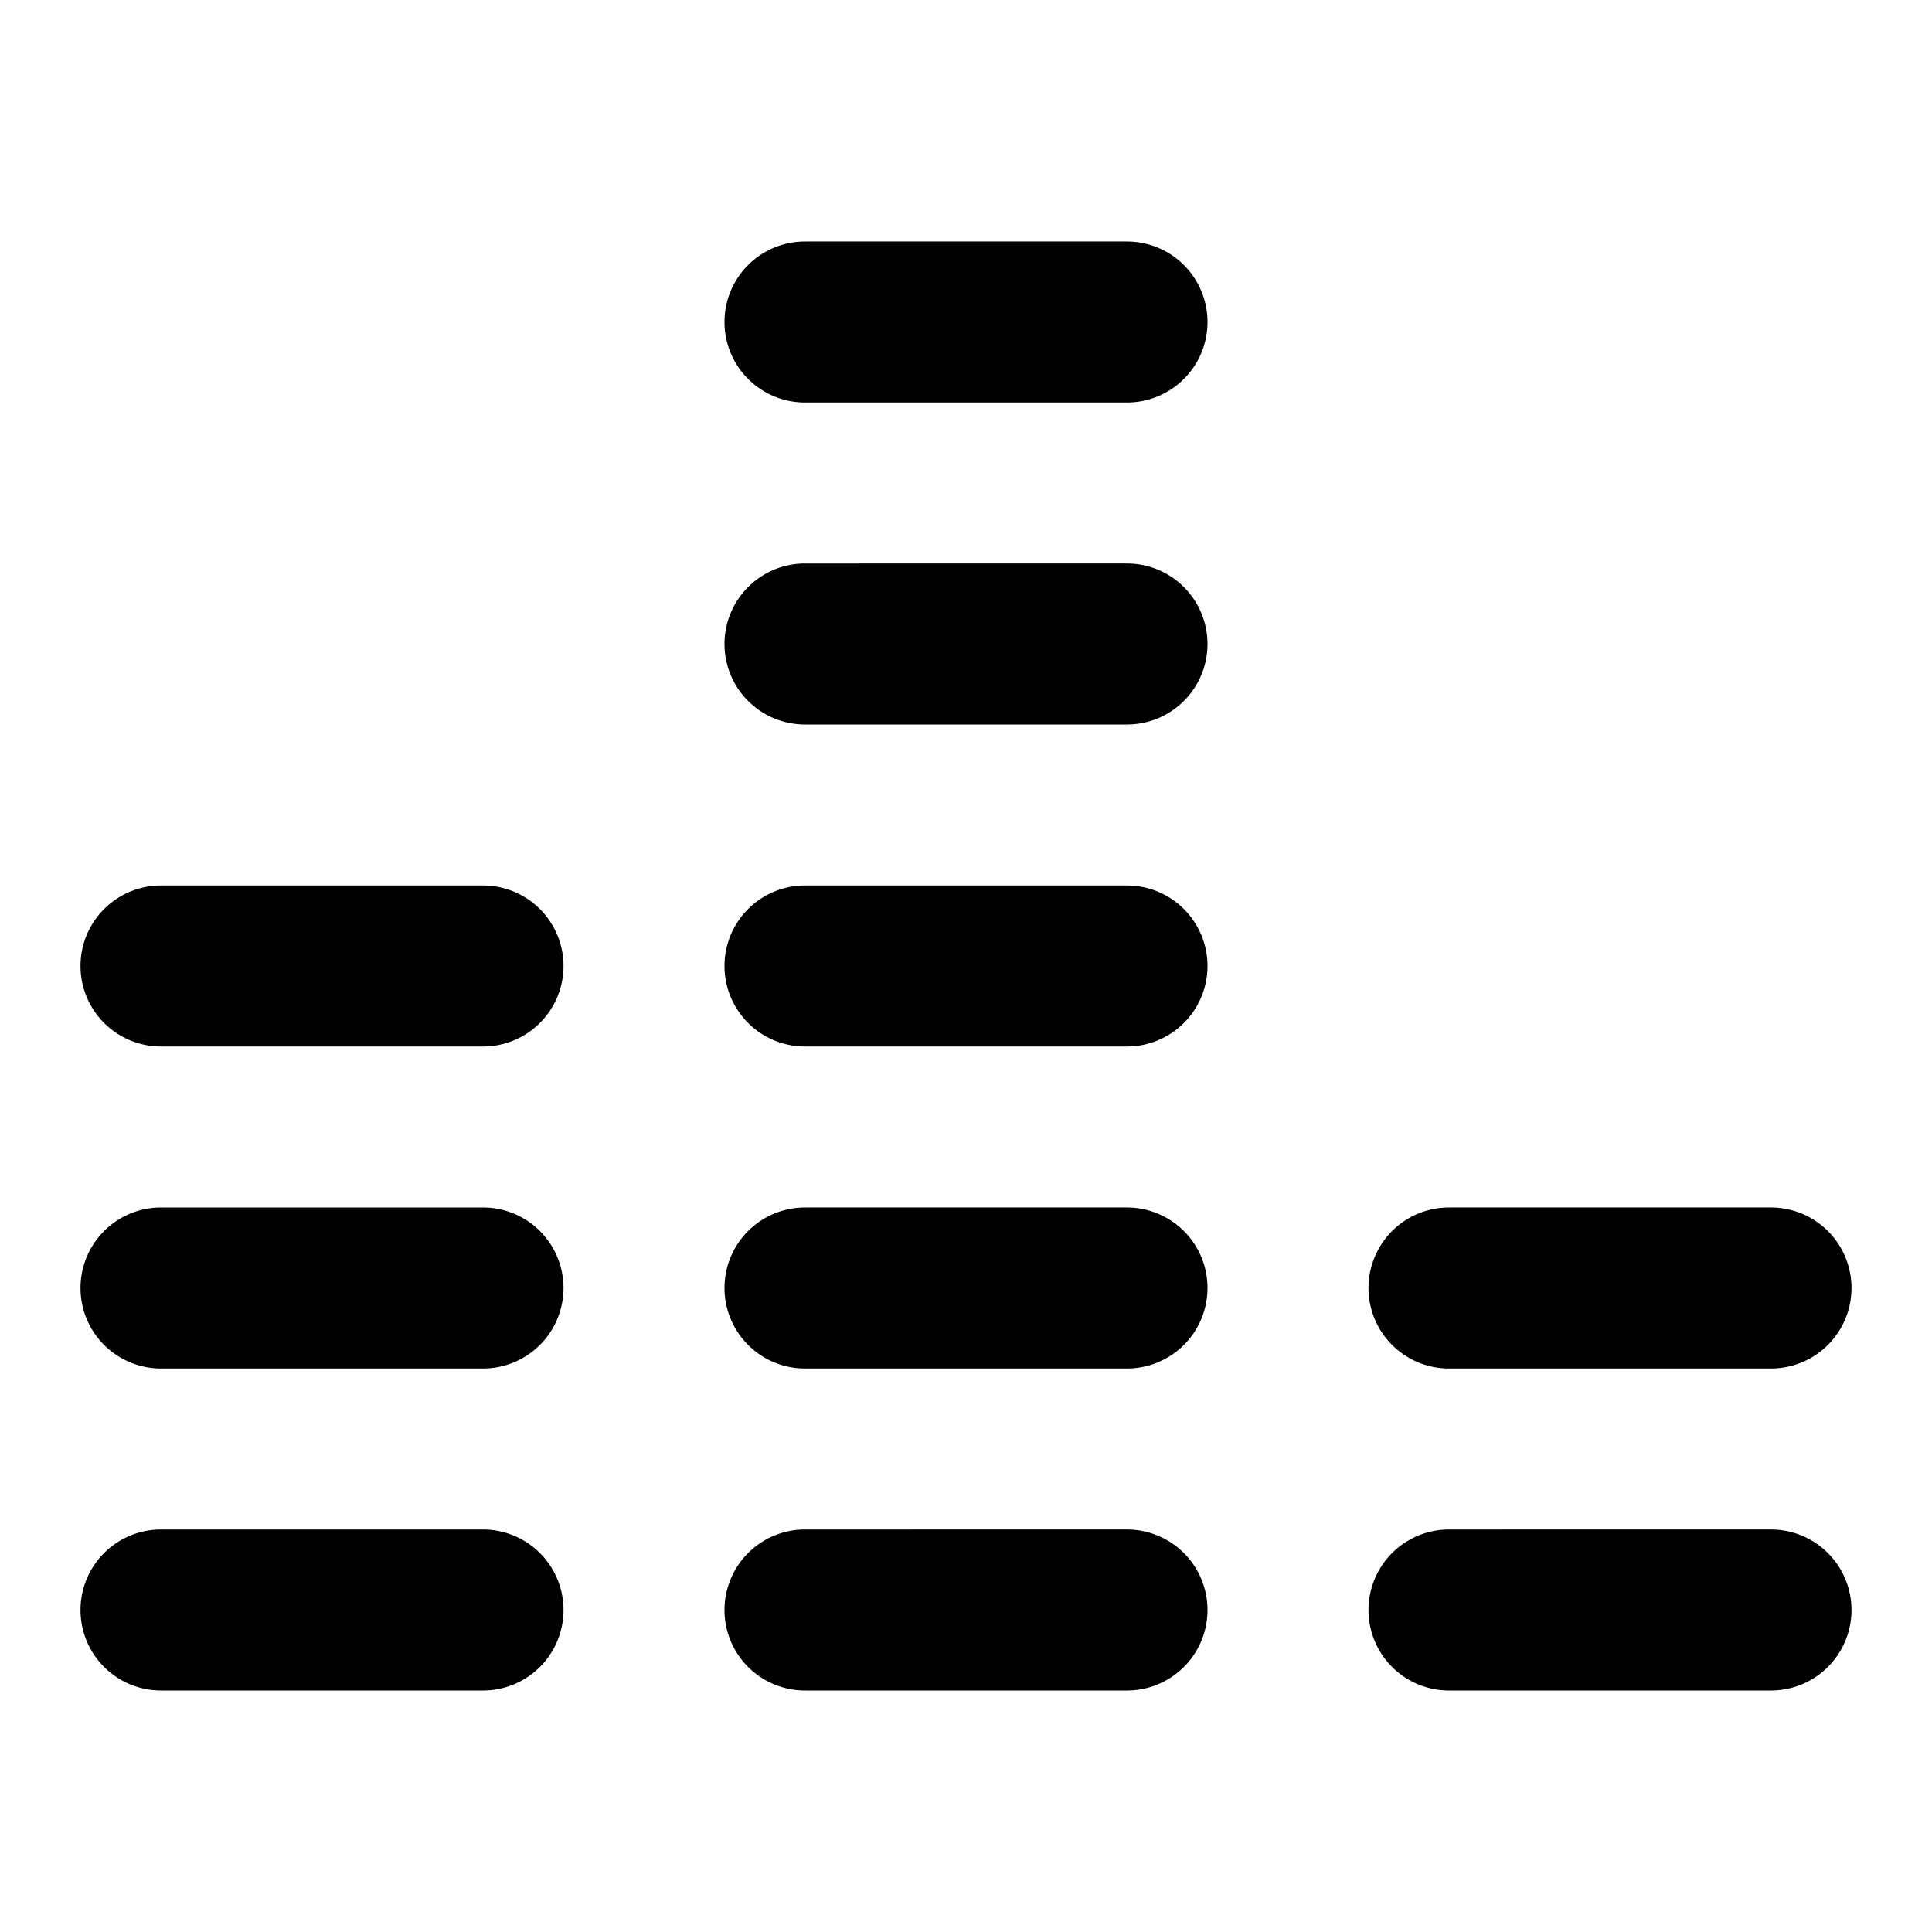
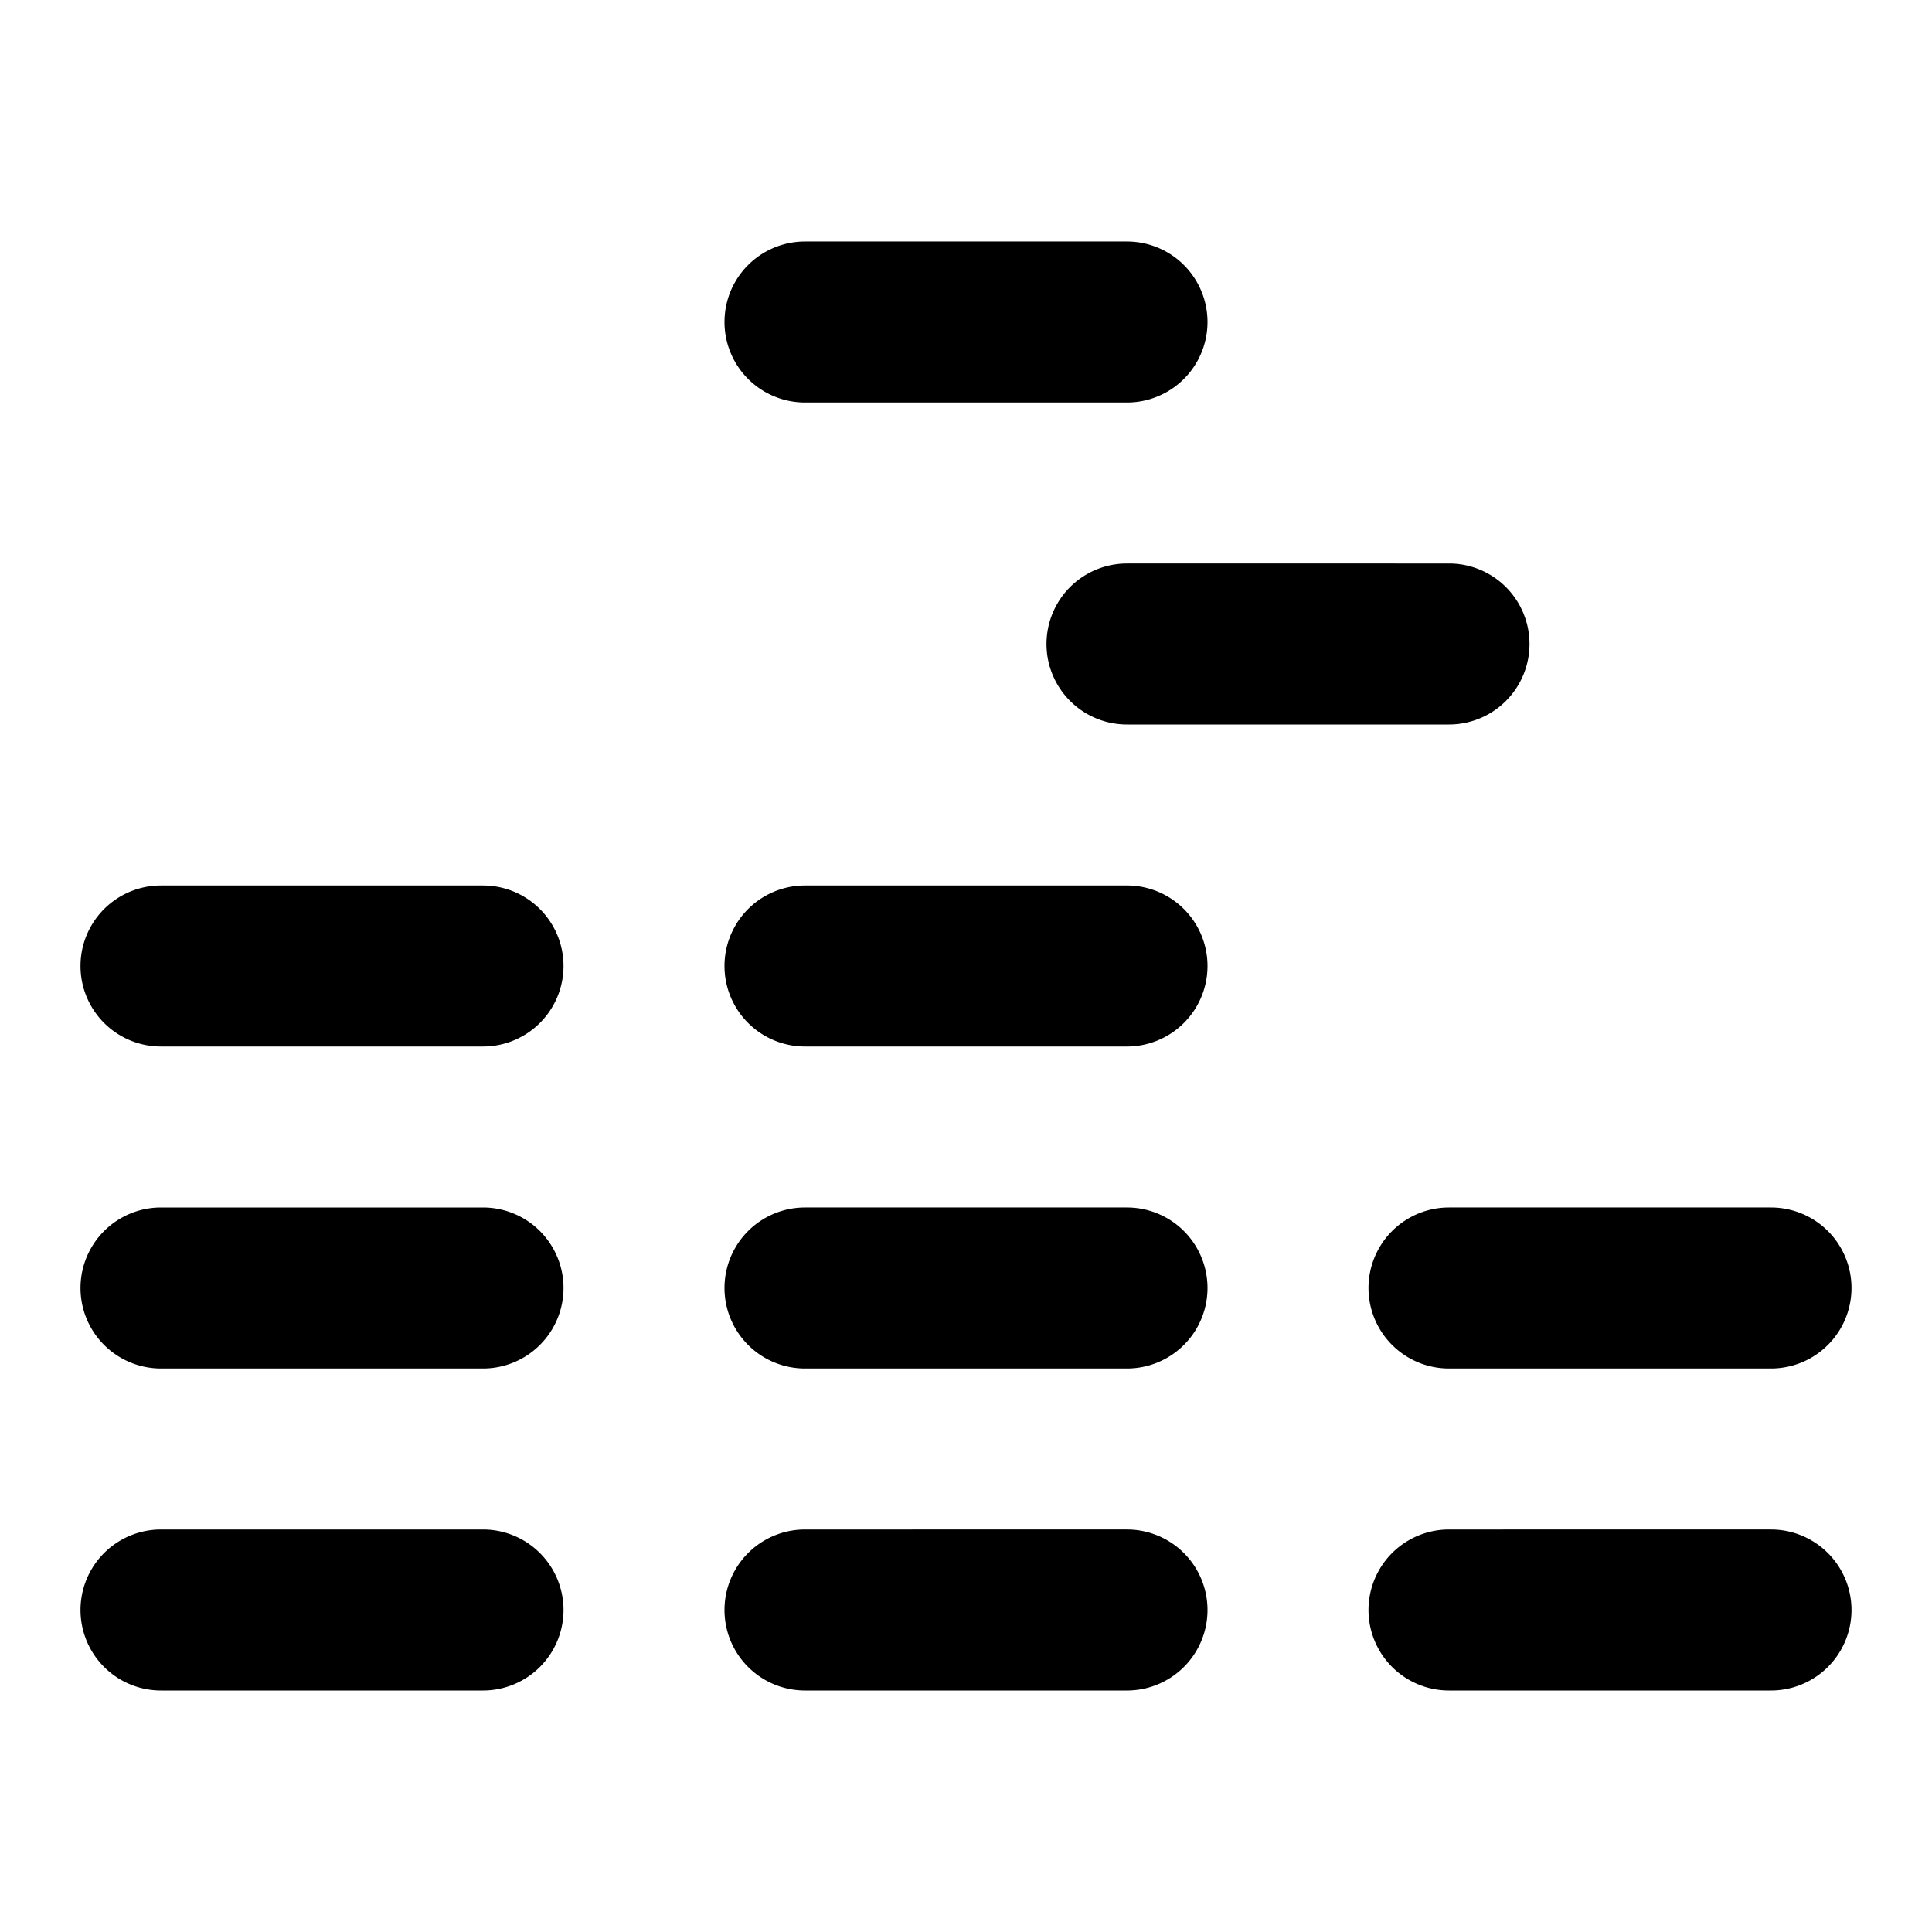
<svg xmlns="http://www.w3.org/2000/svg" fill="#000000" width="800px" height="800px" viewBox="0 0 24 24">
-   <path d="M7,20a1,1,0,0,1-1,1H2a1,1,0,0,1,0-2H6A1,1,0,0,1,7,20ZM6,15H2a1,1,0,0,0,0,2H6a1,1,0,0,0,0-2Zm0-4H2a1,1,0,0,0,0,2H6a1,1,0,0,0,0-2Zm8,8H10a1,1,0,0,0,0,2h4a1,1,0,0,0,0-2Zm0-4H10a1,1,0,0,0,0,2h4a1,1,0,0,0,0-2Zm0-4H10a1,1,0,0,0,0,2h4a1,1,0,0,0,0-2Zm0-4H10a1,1,0,0,0,0,2h4a1,1,0,0,0,0-2Zm0-4H10a1,1,0,0,0,0,2h4a1,1,0,0,0,0-2Zm8,16H18a1,1,0,0,0,0,2h4a1,1,0,0,0,0-2Zm0-4H18a1,1,0,0,0,0,2h4a1,1,0,0,0,0-2Z" />
+   <path d="M7,20a1,1,0,0,1-1,1H2a1,1,0,0,1,0-2H6A1,1,0,0,1,7,20ZM6,15H2a1,1,0,0,0,0,2H6a1,1,0,0,0,0-2Zm0-4H2a1,1,0,0,0,0,2H6a1,1,0,0,0,0-2Zm8,8H10a1,1,0,0,0,0,2h4a1,1,0,0,0,0-2Zm0-4H10a1,1,0,0,0,0,2h4a1,1,0,0,0,0-2Zm0-4H10a1,1,0,0,0,0,2h4a1,1,0,0,0,0-2Zm0-4a1,1,0,0,0,0,2h4a1,1,0,0,0,0-2Zm0-4H10a1,1,0,0,0,0,2h4a1,1,0,0,0,0-2Zm8,16H18a1,1,0,0,0,0,2h4a1,1,0,0,0,0-2Zm0-4H18a1,1,0,0,0,0,2h4a1,1,0,0,0,0-2Z" />
</svg>